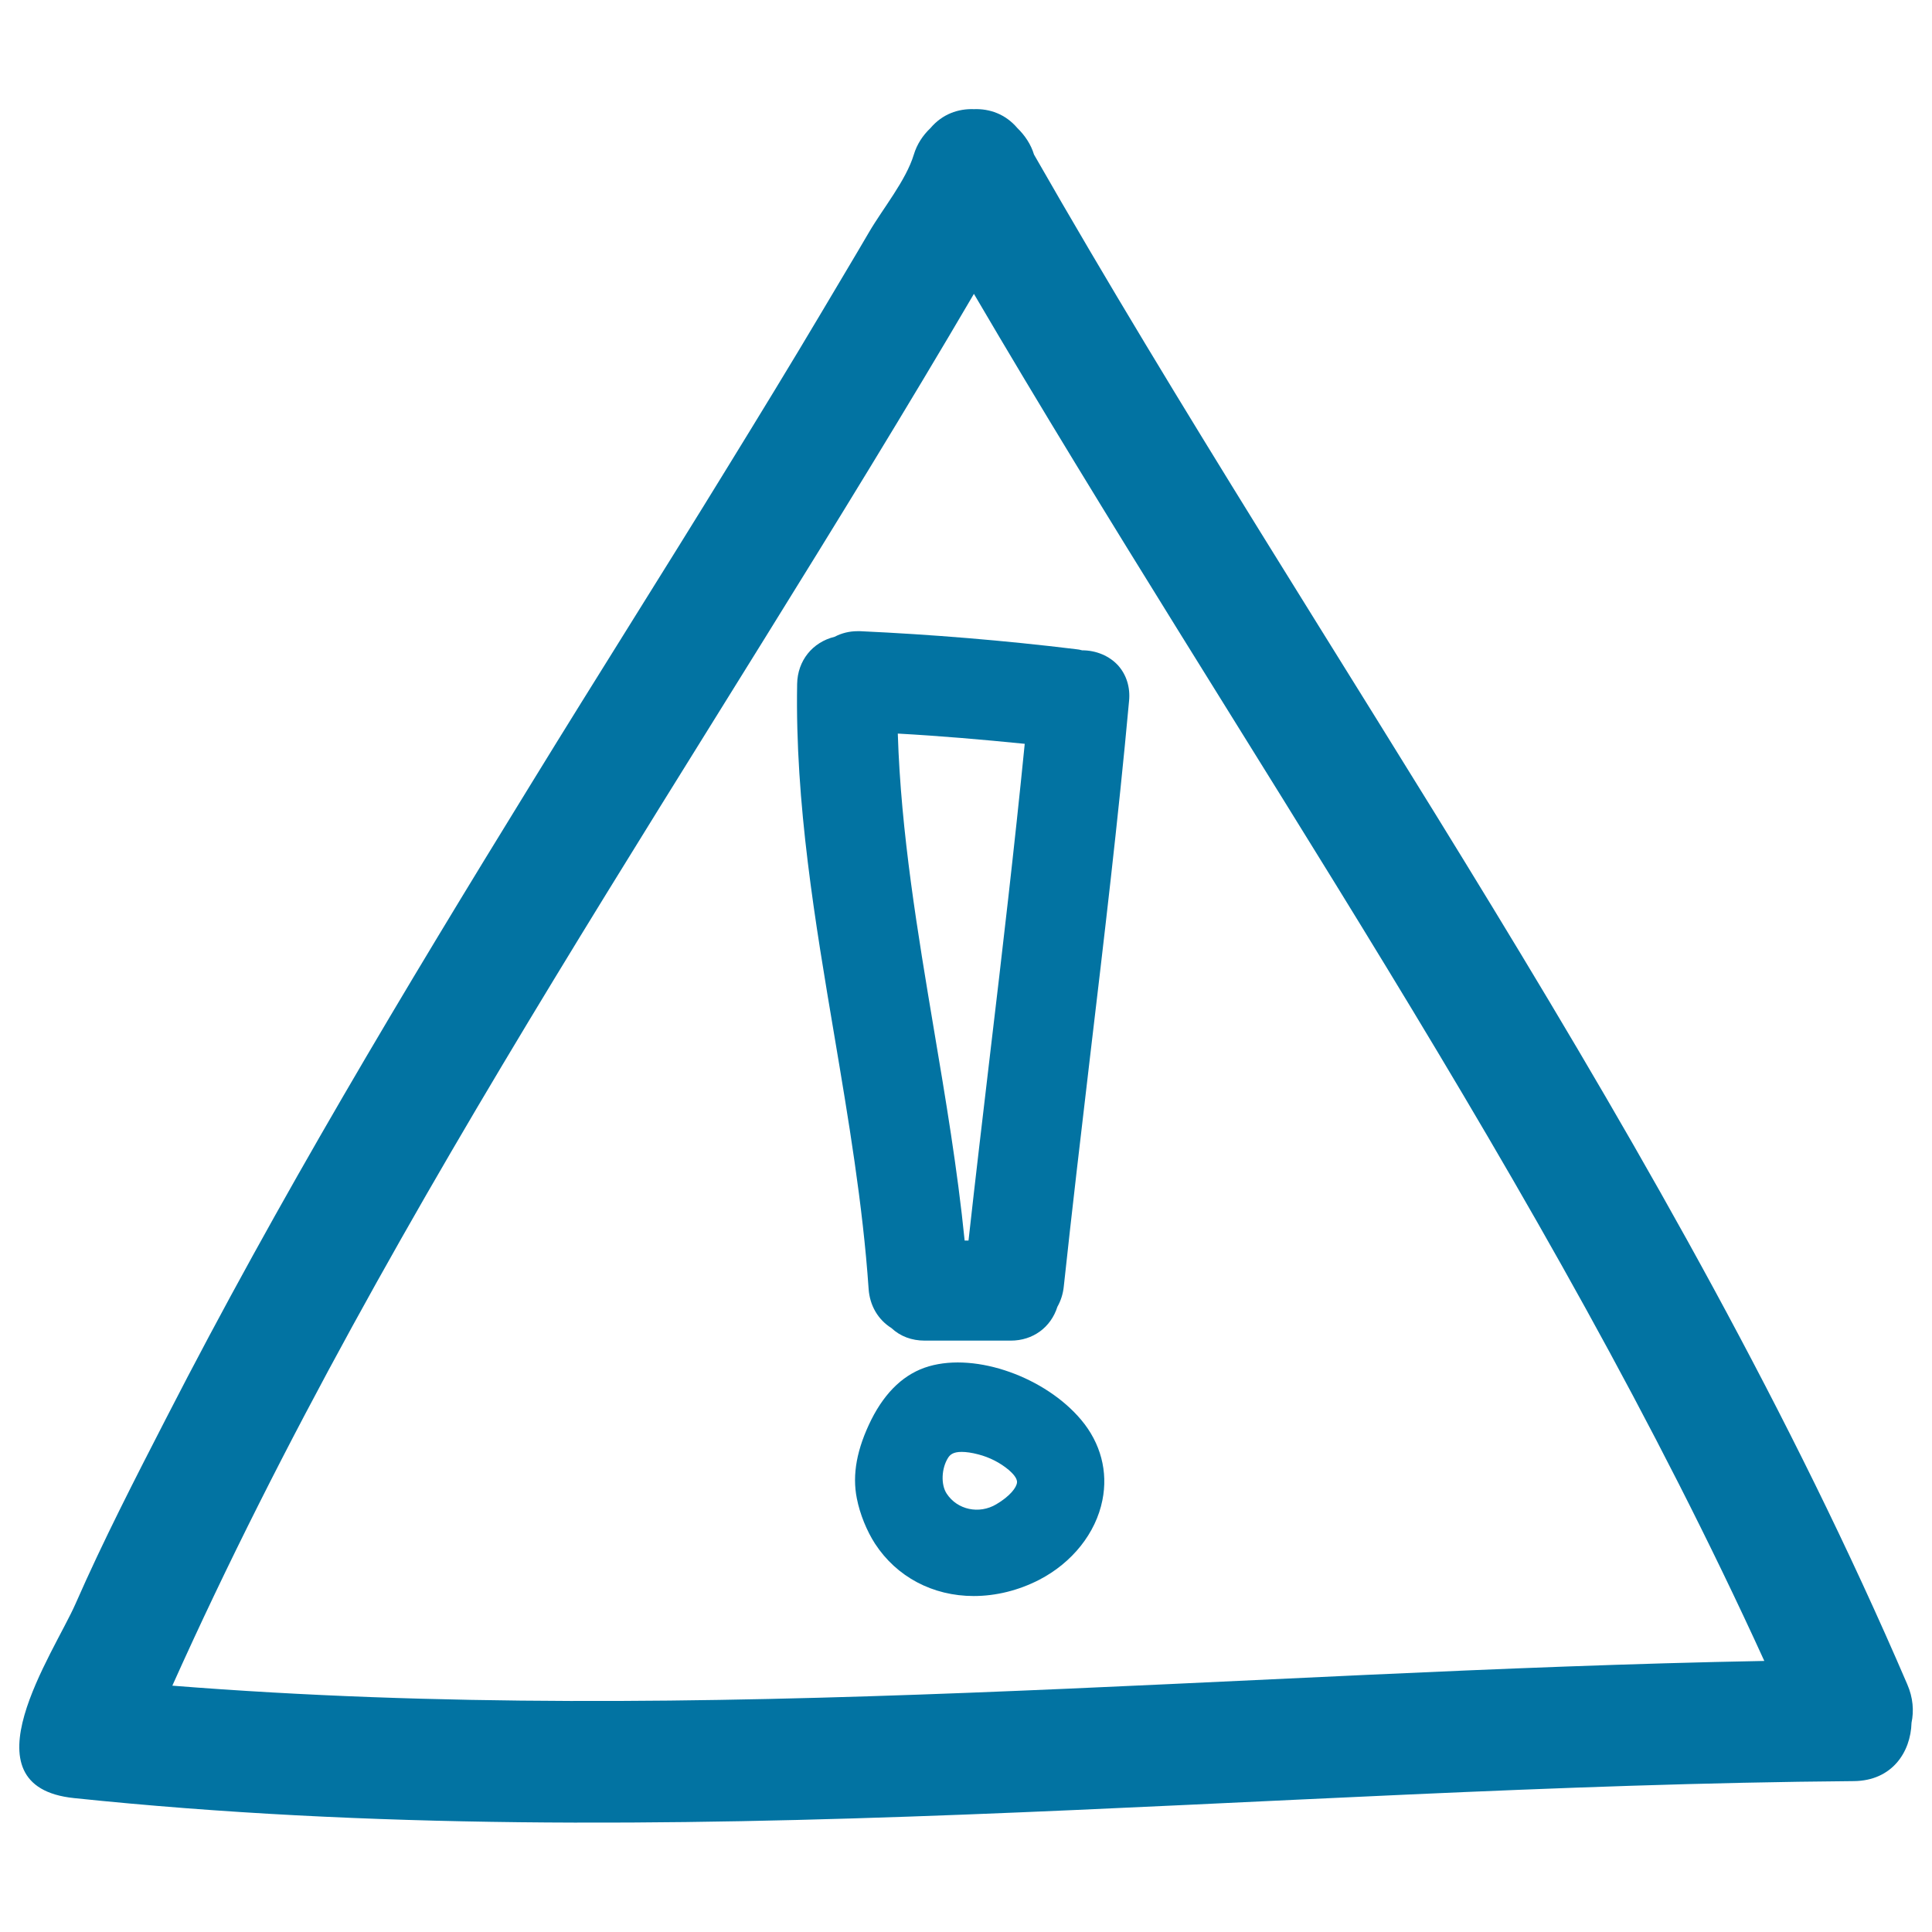
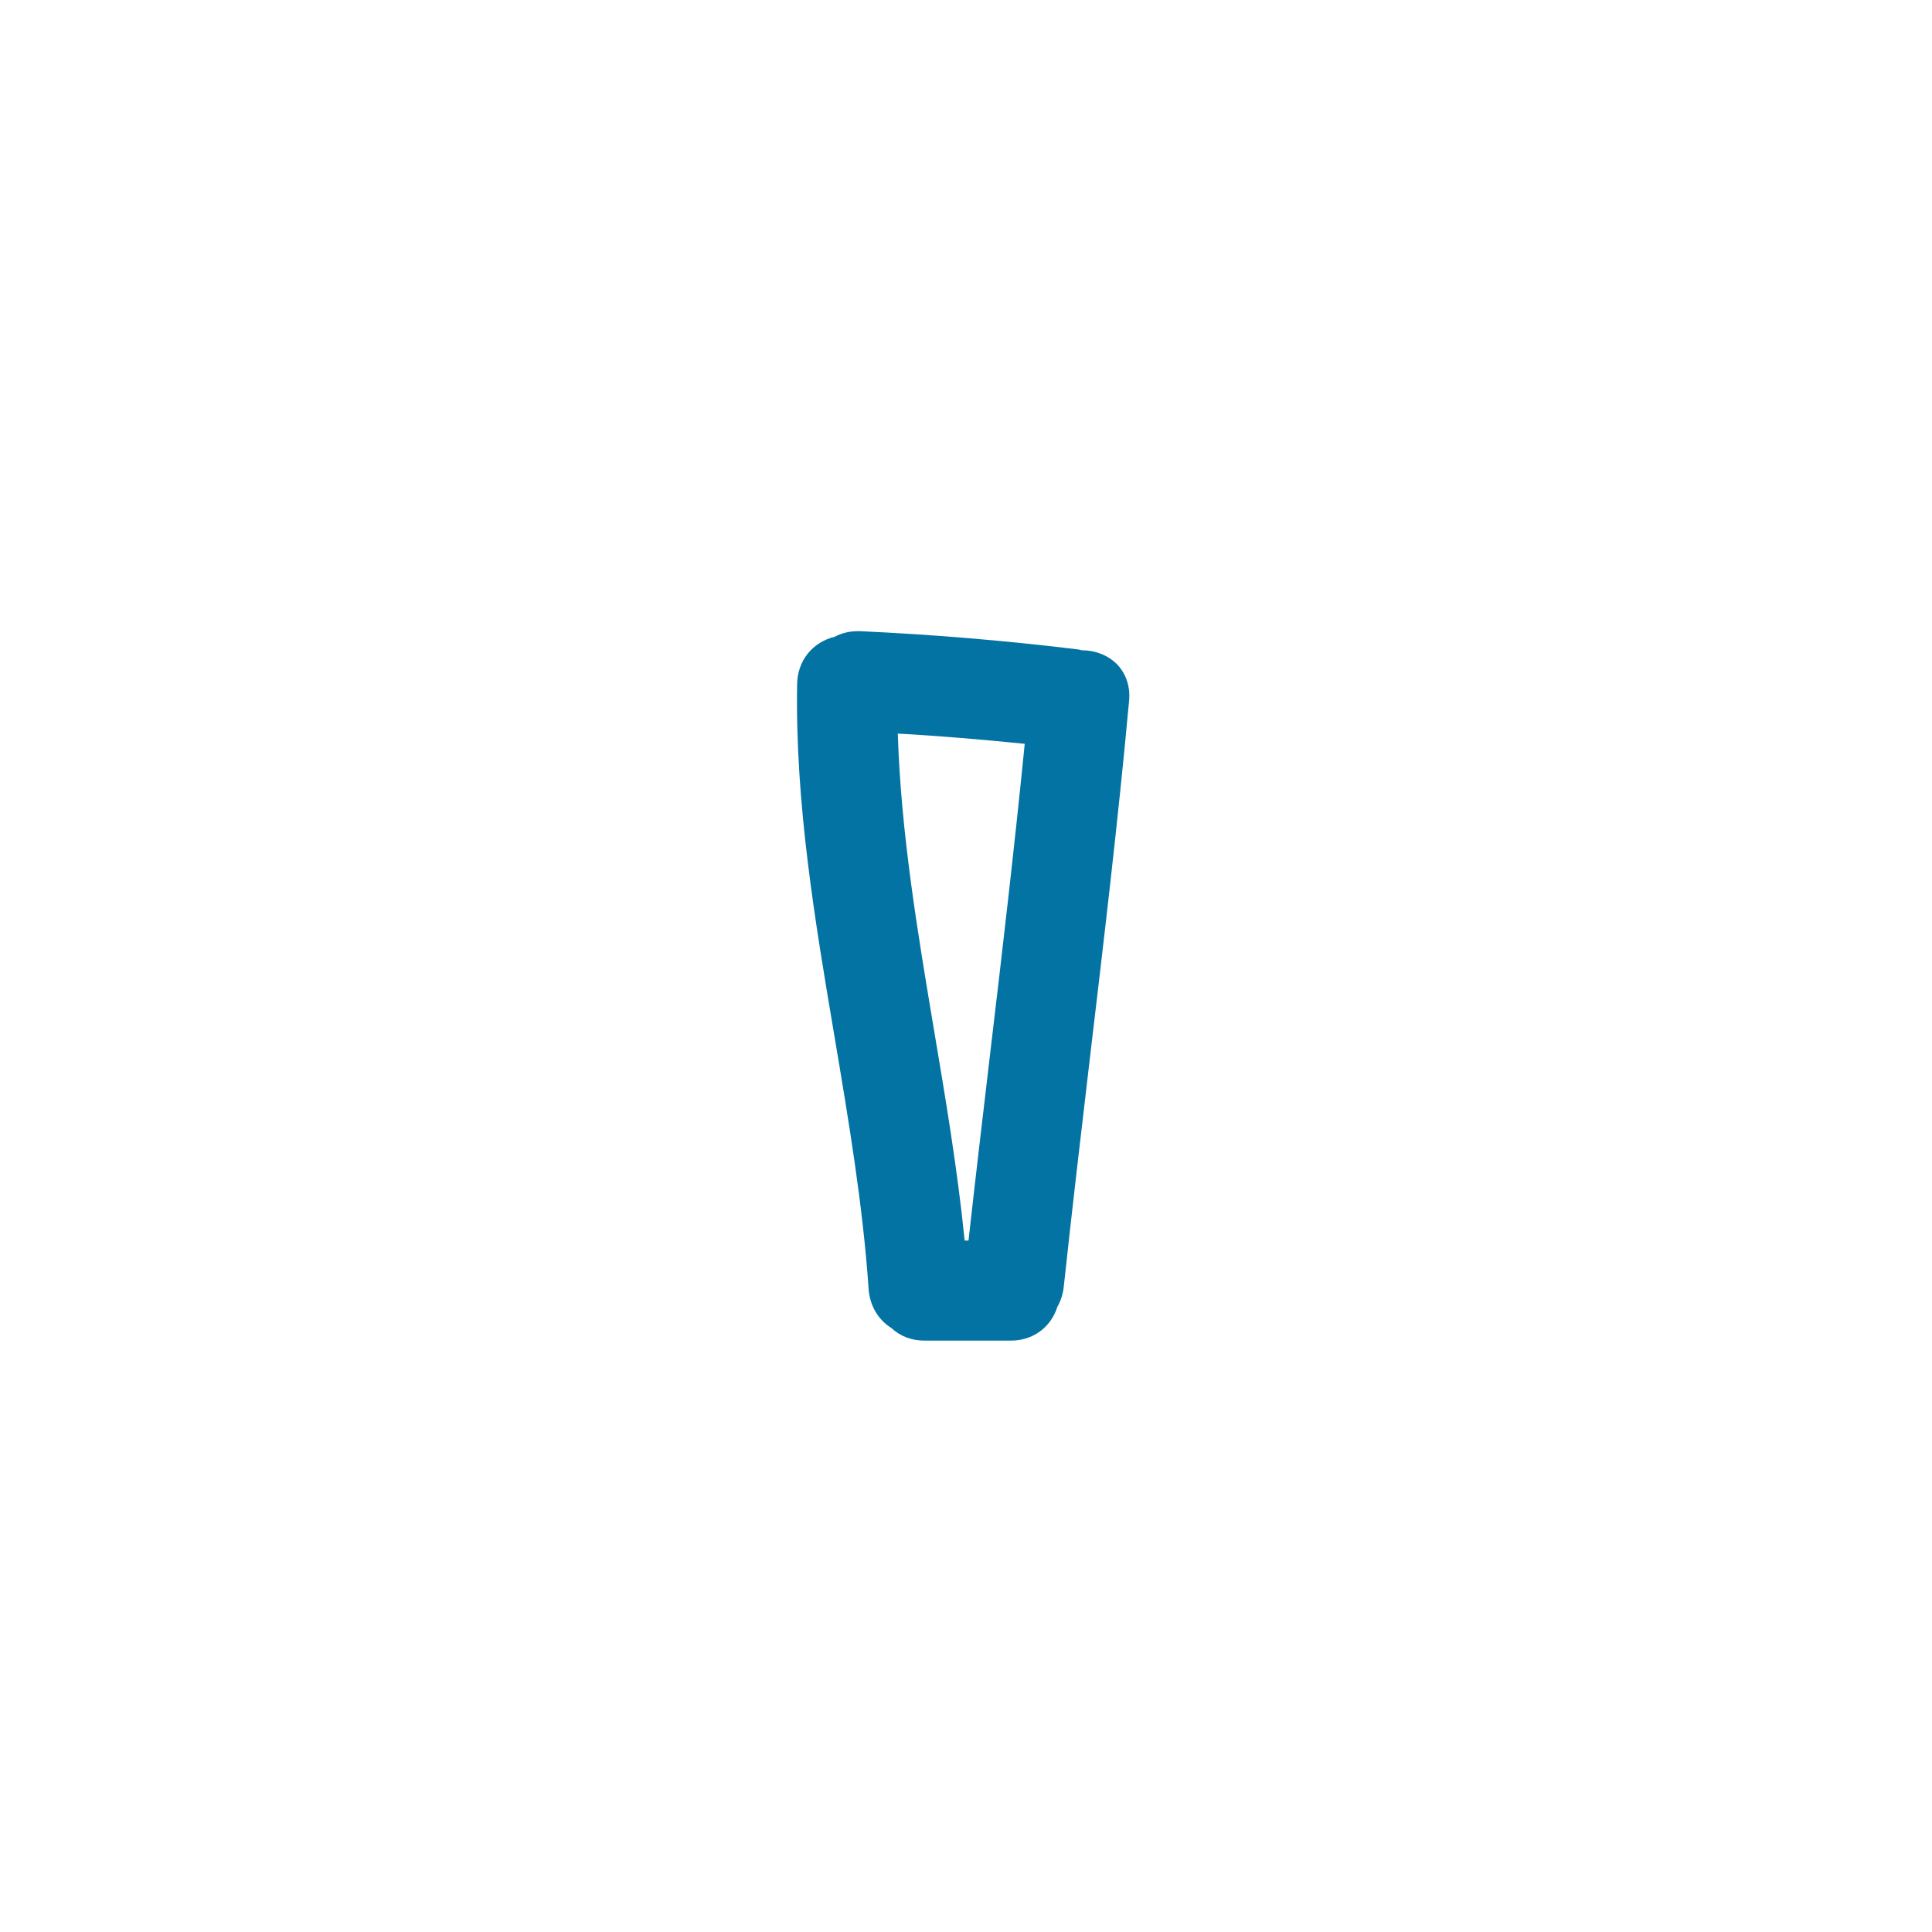
<svg xmlns="http://www.w3.org/2000/svg" viewBox="0 0 1000 1000" style="fill:#0273a2">
  <title>Alert Hand Drawn Sign SVG icon</title>
  <g>
    <g>
-       <path d="M480.8,707.2c-12.4,3.6-22.4,12.9-29.8,27.6c-7.5,15.1-10,28.4-7.5,40.8c1.6,8.2,5.2,16.9,9.4,23.4c11.2,17.2,29.9,27.1,51.1,27.1c11.5,0,23.2-2.9,33.9-8.4c17-8.8,29.3-24.1,32.7-41.2c3-14.8-0.9-29.6-11-41.6C541.2,713,505.6,700,480.8,707.2z M526.4,767.3c-0.2,2.6-3.6,7.1-10.7,11.3c-8.9,5.3-20.2,2.9-25.7-5.5c-3.1-4.7-2.7-13.1,0.7-18.5c1-1.6,2.6-3.1,7-3.1c2.4,0,5.3,0.4,8.7,1.3c5.8,1.5,11.3,4.3,15.8,8.1C523.9,762.4,526.6,765,526.4,767.3z" />
      <path d="M443.9,326.7c-4.3,0-8.3,1-11.9,2.9c-11.5,2.8-19.2,12.4-19.4,24.4c-1.1,61.8,9.3,123.1,19.3,182.3c7.2,42.8,14.7,87.1,17.7,130.9c0.6,8.5,4.8,15.8,11.8,20.2c4.6,4.3,10.5,6.5,17.2,6.5h44.6c11.4,0,20.7-6.8,24.1-17.5c1.8-3.2,2.9-6.7,3.3-10.4c4.3-40,9-79.9,13.7-119.8c7.1-60,14.5-122.1,20.1-183.4c0.7-7.1-1.4-13.6-5.7-18.4c-4.5-4.9-11.3-7.8-18.6-7.8c-1.1-0.3-2.1-0.5-3.3-0.6c-37-4.5-74.5-7.6-111.6-9.3L443.9,326.7z M530.4,385c-5.3,53.3-11.6,107.3-17.8,159.5c-3.8,32.5-7.7,65-11.3,97.6h-2c-3.7-36.8-9.9-73.6-15.9-109.2c-8.4-50.1-17.1-101.8-18.7-153.2C486.5,380.9,508.5,382.8,530.4,385z" />
-       <path d="M535.2,80c-1.6-5.3-4.7-9.9-8.6-13.7c-6.2-7.3-14.4-10.1-22.5-9.8c-8.1-0.3-16.3,2.5-22.5,9.8c-4,3.8-7,8.4-8.6,13.7c-4.1,13.5-16.1,28-23.2,40.2c-8,13.7-16.2,27.3-24.3,41c-16.2,27.3-32.8,54.4-49.4,81.4c-33.2,54.1-67.2,107.7-100.4,161.8C209.2,512.4,144,621,86.1,733.9c-16.3,31.7-32.7,63.6-47,96.2c-11.2,25.5-59.1,94.6-0.7,100.6c306.8,32,614-6.3,921.2-8.8c19.7-0.2,29.4-15,29.8-30.2c1.3-6.2,0.8-13-2.2-19.9C866.7,591.3,686.1,344,535.2,80z M89.2,872.5C203,618.9,363.9,391.3,504.1,152.1c137.8,235.2,295.7,459.1,409.1,707.6C638.4,864.8,363.7,894.3,89.2,872.5z" />
    </g>
  </g>
</svg>